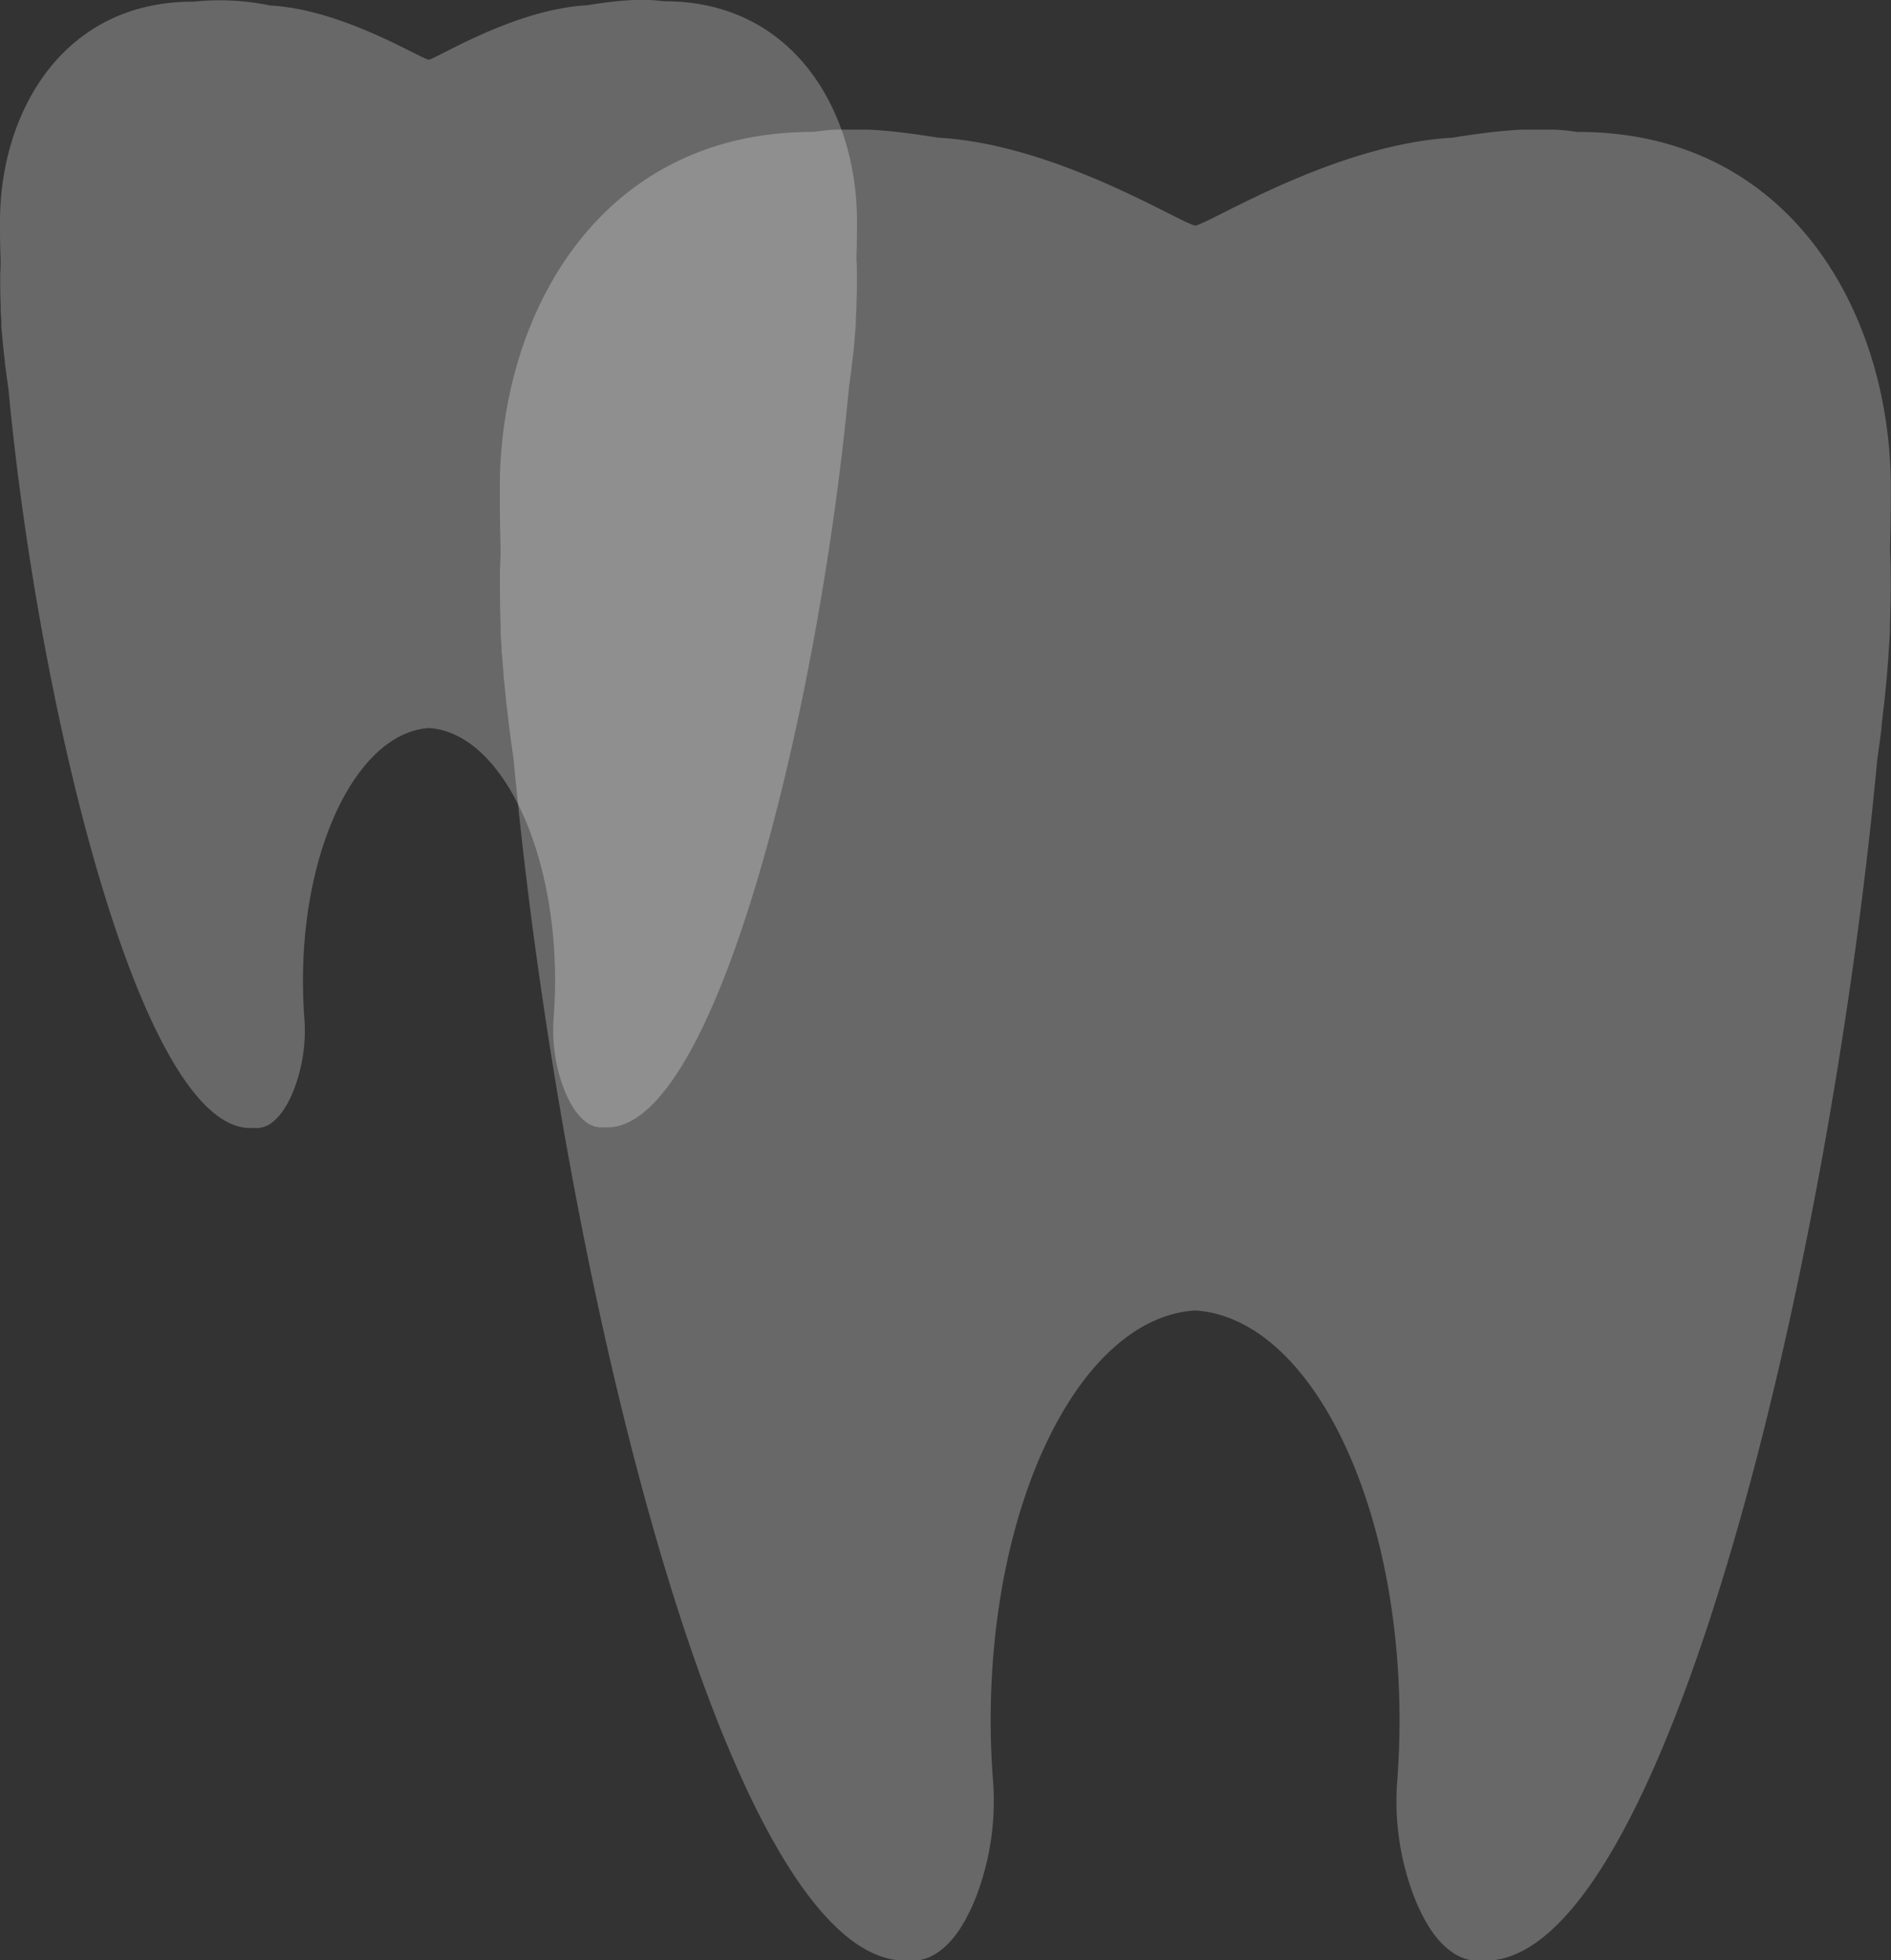
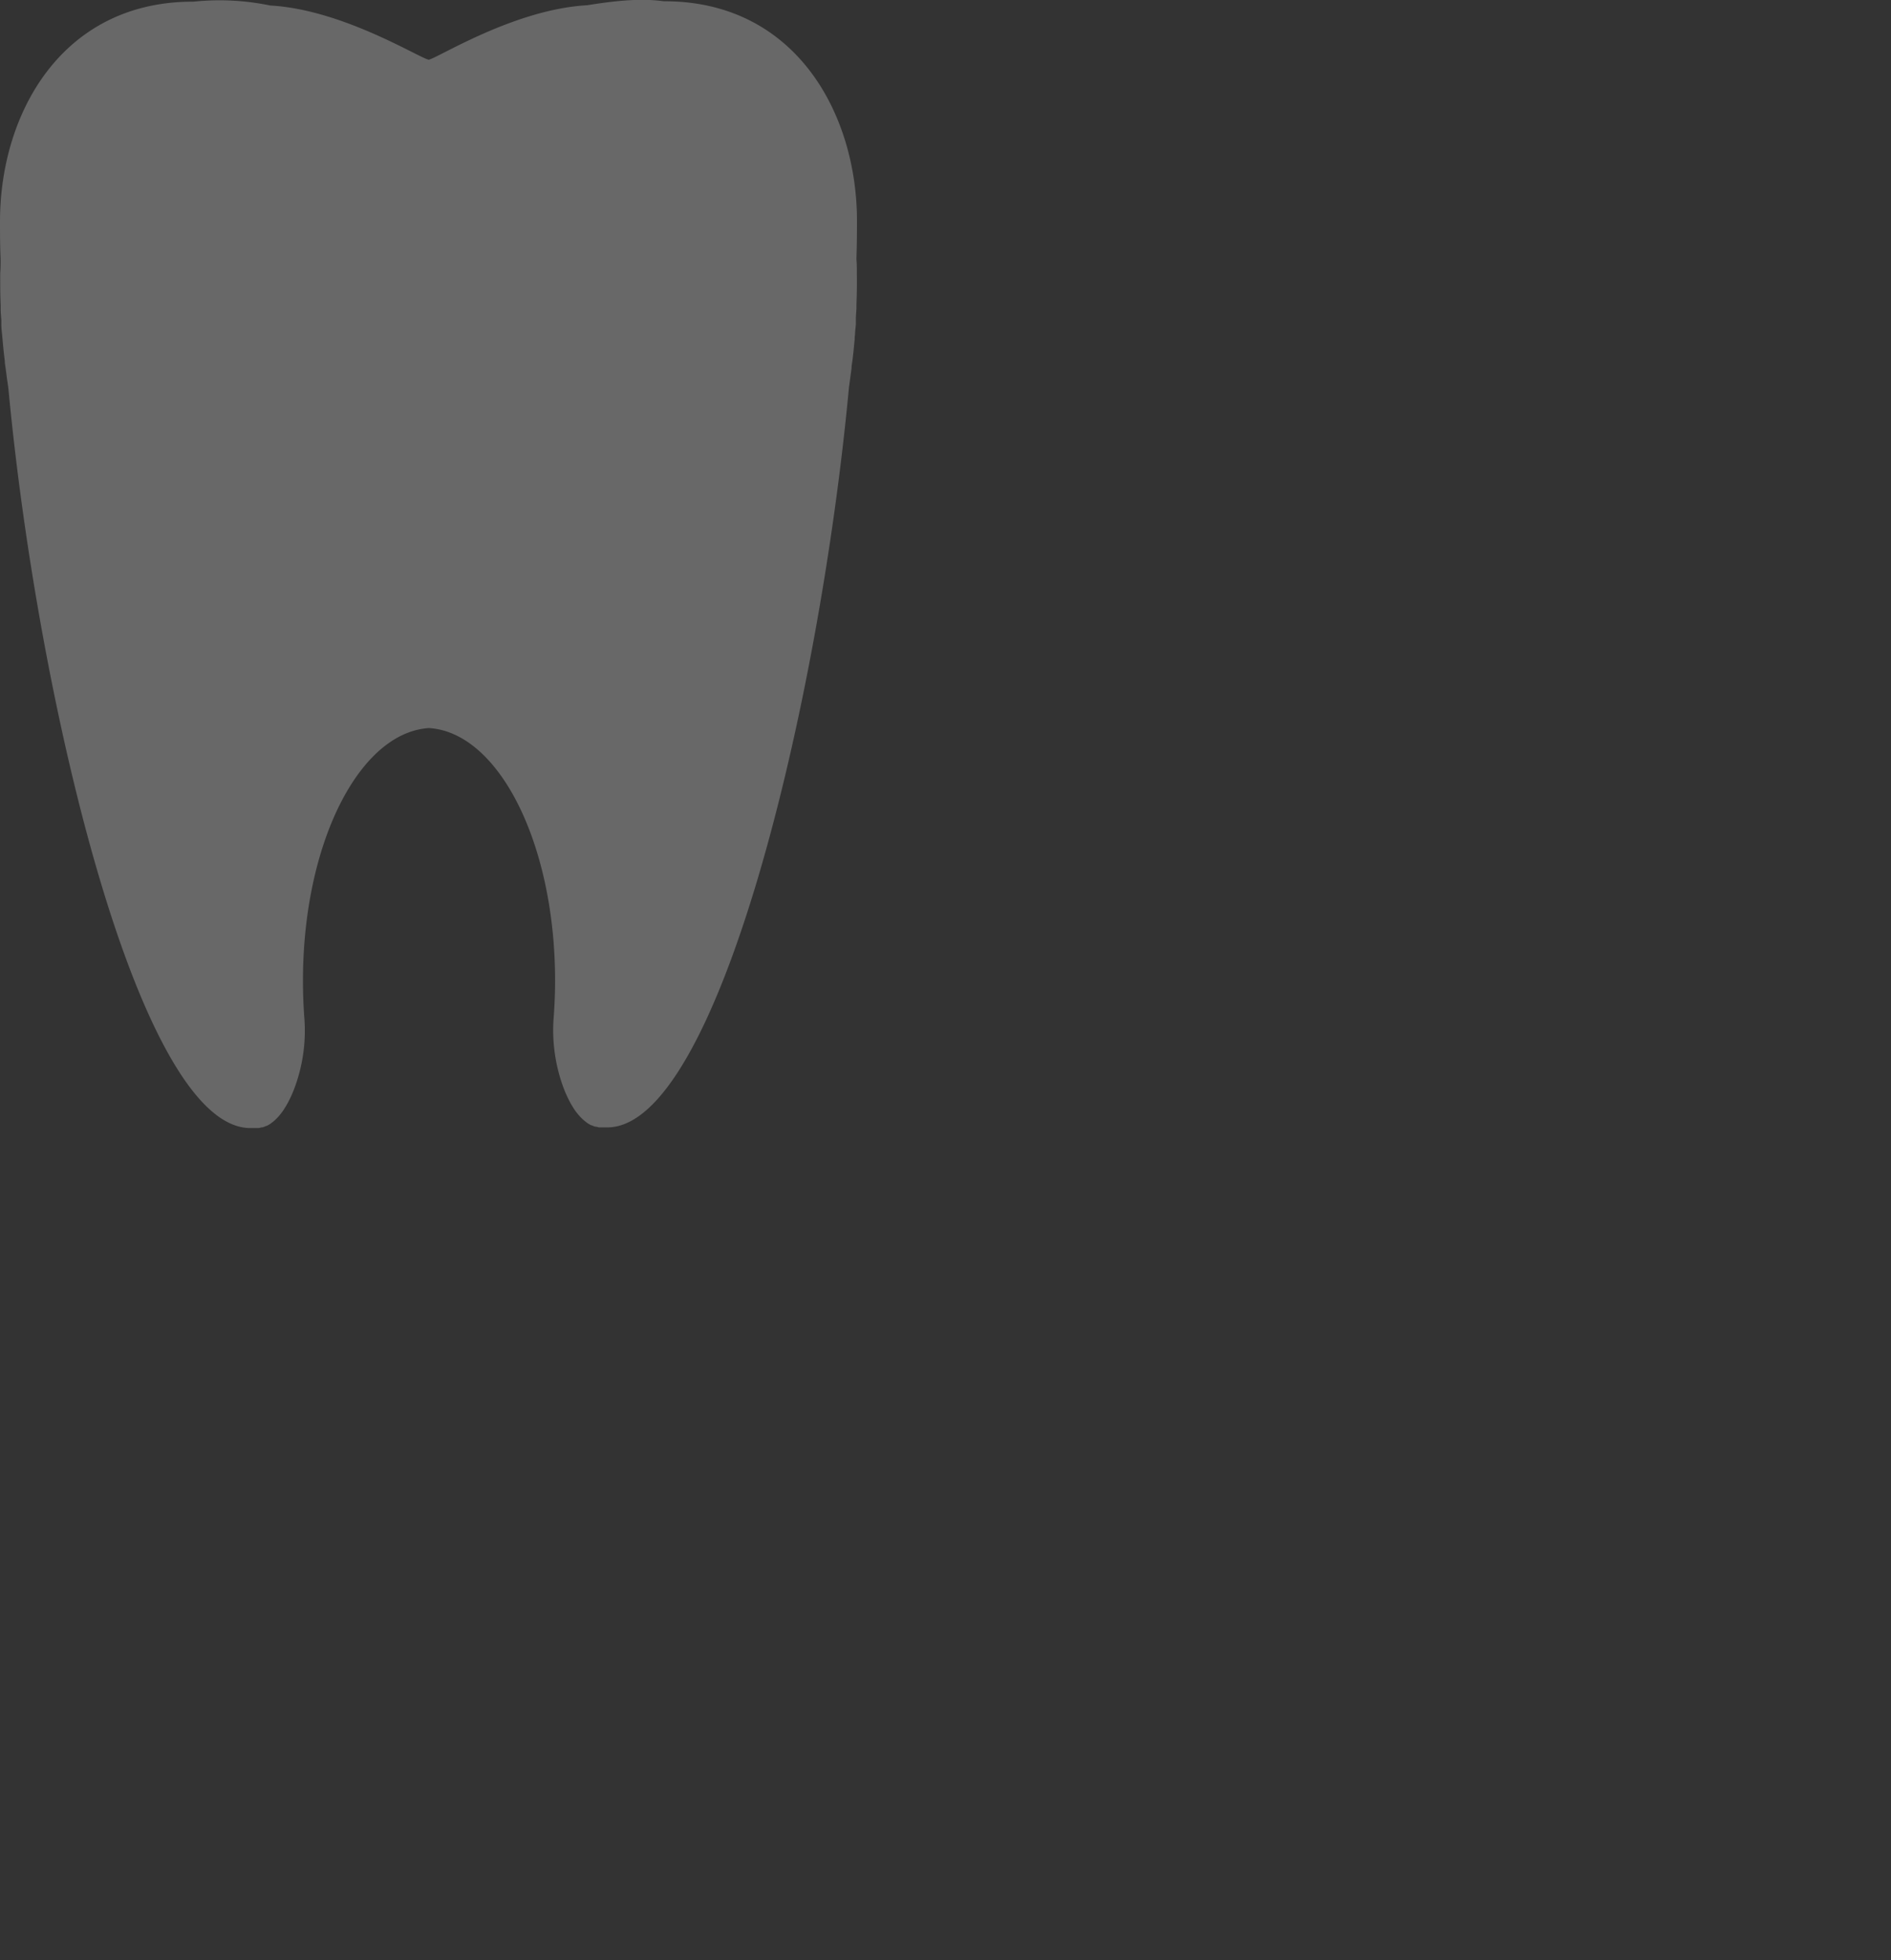
<svg xmlns="http://www.w3.org/2000/svg" id="afc2e60f-99cc-4833-90a5-b2f8ffef7107" data-name="katman 1" viewBox="0 0 285 295.43">
  <rect x="0" y="0" width="285" height="295.43" fill="#333333" stroke="none" />
  <defs>
    <style>.b9e08d89-481a-4da4-930d-514fa859ec92{fill:none;}.befa46fc-6947-453c-8ff7-54435ef8ced5{opacity:0.26;}.b45d07d9-0142-47b8-917d-637d032fa1f1{clip-path:url(#a144d0e6-1393-4686-b464-bafcb36d4164);}.a16b842a-30f0-423a-92a4-ee6dfc62cd5d{fill:#fff;}.aae42e14-e175-4596-8c2e-e58c79578061{clip-path:url(#fa55e122-1fc1-4d9b-b329-b98fb0a13f59);}</style>
    <clipPath id="a144d0e6-1393-4686-b464-bafcb36d4164" transform="translate(0 0)">
      <rect class="b9e08d89-481a-4da4-930d-514fa859ec92" width="129.23" height="170.05" />
    </clipPath>
    <clipPath id="fa55e122-1fc1-4d9b-b329-b98fb0a13f59" transform="translate(0 0)">
      <rect class="b9e08d89-481a-4da4-930d-514fa859ec92" x="75.34" y="19.53" width="209.66" height="275.9" />
    </clipPath>
  </defs>
  <title>footer_icon</title>
  <g class="befa46fc-6947-453c-8ff7-54435ef8ced5">
    <g class="b45d07d9-0142-47b8-917d-637d032fa1f1">
      <path class="a16b842a-30f0-423a-92a4-ee6dfc62cd5d" d="M128.34,55.5c0-.41.09-.81.14-1.22l.12-1,.21-2.14c0-.22,0-.43.05-.65,0-.55.1-1.09.13-1.64,0-.24,0-.48,0-.72,0-.55.06-1.1.09-1.65l0-.59c.06-1.52.08-3,.06-4.51v-.28c0-.66,0-1.31-.06-2a1.28,1.28,0,0,1,0-.19c.06-1.93.08-3.8.08-5.6,0-16.3-9.35-33.12-29-33.12h-.12C96.6-.29,92.76.1,88.5.79,77.57,1.39,66.07,8.69,64.62,9c-1.46-.27-13-7.57-23.89-8.17A37.56,37.56,0,0,0,29.17.25h-.11C9.35.25,0,17.07,0,33.37,0,35.17,0,37,.09,39a1.15,1.15,0,0,0,0,.19c0,.65,0,1.3-.06,2a2.53,2.53,0,0,1,0,.28c0,1.49,0,3,.07,4.51,0,.2,0,.39,0,.59,0,.55.06,1.1.1,1.65,0,.24,0,.48,0,.72,0,.55.08,1.09.13,1.64l.06.65c.06.71.13,1.42.21,2.14l.12,1c0,.41.09.81.14,1.22s.11.82.16,1.23.09.61.13.91l.12.87C5.78,106.58,21.16,170,37.73,170h.72l.37,0,.09,0H39l.46-.11.12,0a4.33,4.33,0,0,0,.56-.22l.07,0,.46-.26.18-.13.34-.26.19-.17c.11-.09.22-.2.33-.31l.17-.18c.14-.15.27-.31.41-.48l.07-.09c.16-.2.31-.42.46-.65l.14-.23c.11-.17.21-.34.31-.52a.75.75,0,0,0,.07-.12l.07-.13a18.25,18.25,0,0,0,.88-1.92,24.77,24.77,0,0,0,1.57-10.93c-.13-1.79-.2-3.62-.2-5.49,0-20.63,8.45-37.42,19-38.08,10.54.66,19,17.45,19,38.08,0,1.87-.08,3.7-.21,5.49A24.92,24.92,0,0,0,85,164.12a18.25,18.25,0,0,0,.88,1.92l.06.13a.75.75,0,0,1,.07.12l.31.52a1.76,1.76,0,0,1,.14.23c.15.23.31.45.46.65l.08.09c.13.17.27.33.41.48l.17.18c.11.11.22.22.33.31l.19.17.34.26.18.13c.15.09.3.18.46.26l.07,0a4.2,4.2,0,0,0,.55.22l.13,0,.45.11h.06l.1,0,.37,0h.72c16.57,0,31.94-63.46,36.42-111.53l.12-.87.12-.91c.06-.41.11-.82.17-1.23" transform="translate(0 0)" />
    </g>
  </g>
  <g class="befa46fc-6947-453c-8ff7-54435ef8ced5">
    <g class="aae42e14-e175-4596-8c2e-e58c79578061">
-       <path class="a16b842a-30f0-423a-92a4-ee6dfc62cd5d" d="M283.55,109.58c.08-.66.16-1.32.23-2s.13-1.06.19-1.59c.13-1.16.24-2.32.35-3.47l.09-1.06.21-2.66c0-.39.05-.78.07-1.17.06-.89.11-1.79.15-2.67,0-.32,0-.64,0-1q.15-3.69.11-7.31c0-.15,0-.31,0-.46,0-1.07-.05-2.13-.1-3.19,0-.1,0-.2,0-.3q.13-4.7.13-9.09c0-26.44-15.17-53.73-47.14-53.73h-.18c-5.62-.88-11.86-.24-18.76.87-17.73,1-36.39,12.83-38.75,13.25-2.36-.42-21-12.27-38.75-13.25-6.9-1.11-13.13-1.75-18.76-.87h-.18c-32,0-47.14,27.29-47.14,53.73q0,4.39.13,9.09c0,.1,0,.2,0,.3,0,1.06-.08,2.12-.1,3.19v.46c0,2.41,0,4.85.1,7.31,0,.32,0,.64,0,1,0,.88.09,1.78.15,2.67,0,.39,0,.78.08,1.17.06.89.13,1.77.21,2.66,0,.35,0,.7.08,1.06.11,1.15.22,2.31.35,3.47.06.53.13,1.06.19,1.59s.15,1.32.23,2,.18,1.32.26,2l.21,1.49c.07.48.13.94.2,1.41,7.26,78,32.2,181,59.08,181h.27a5.61,5.61,0,0,0,.58,0h.32c.2,0,.4,0,.6-.07h.16l.1,0a7.22,7.22,0,0,0,.74-.18,1.39,1.39,0,0,0,.19-.06,7,7,0,0,0,.9-.36l.12-.07a6.08,6.08,0,0,0,.74-.42l.3-.21q.27-.19.54-.42a3.82,3.82,0,0,0,.32-.27c.18-.16.35-.33.53-.51l.28-.29c.23-.24.44-.5.66-.77l.12-.15c.26-.33.51-.69.75-1.06l.23-.37c.17-.27.33-.55.5-.84l.12-.2a2.14,2.14,0,0,1,.1-.22,28.23,28.23,0,0,0,1.43-3.1,40.38,40.38,0,0,0,2.56-17.74c-.22-2.9-.34-5.88-.34-8.9,0-33.48,13.71-60.72,30.81-61.78,17.1,1.06,30.81,28.3,30.81,61.78,0,3-.12,6-.33,8.9a40.23,40.23,0,0,0,2.55,17.74,28.23,28.23,0,0,0,1.43,3.1c0,.07.07.15.11.22s.08.13.11.2c.17.29.33.57.5.84l.23.37c.25.37.49.73.75,1.06l.12.15c.22.27.44.53.66.77l.28.29c.18.18.35.35.53.51a3.82,3.82,0,0,0,.32.27c.18.15.36.29.55.42l.29.21a6.08,6.08,0,0,0,.74.42l.12.07a8.44,8.44,0,0,0,.9.36,1.17,1.17,0,0,0,.2.06,6.14,6.14,0,0,0,.74.18l.09,0H222c.2,0,.4.06.6.07H223a5.42,5.42,0,0,0,.57,0h.27c26.88,0,51.82-103,59.09-181,.07-.47.12-.93.19-1.41l.21-1.49c.09-.66.17-1.32.26-2" transform="translate(0 0)" />
-     </g>
+       </g>
  </g>
</svg>